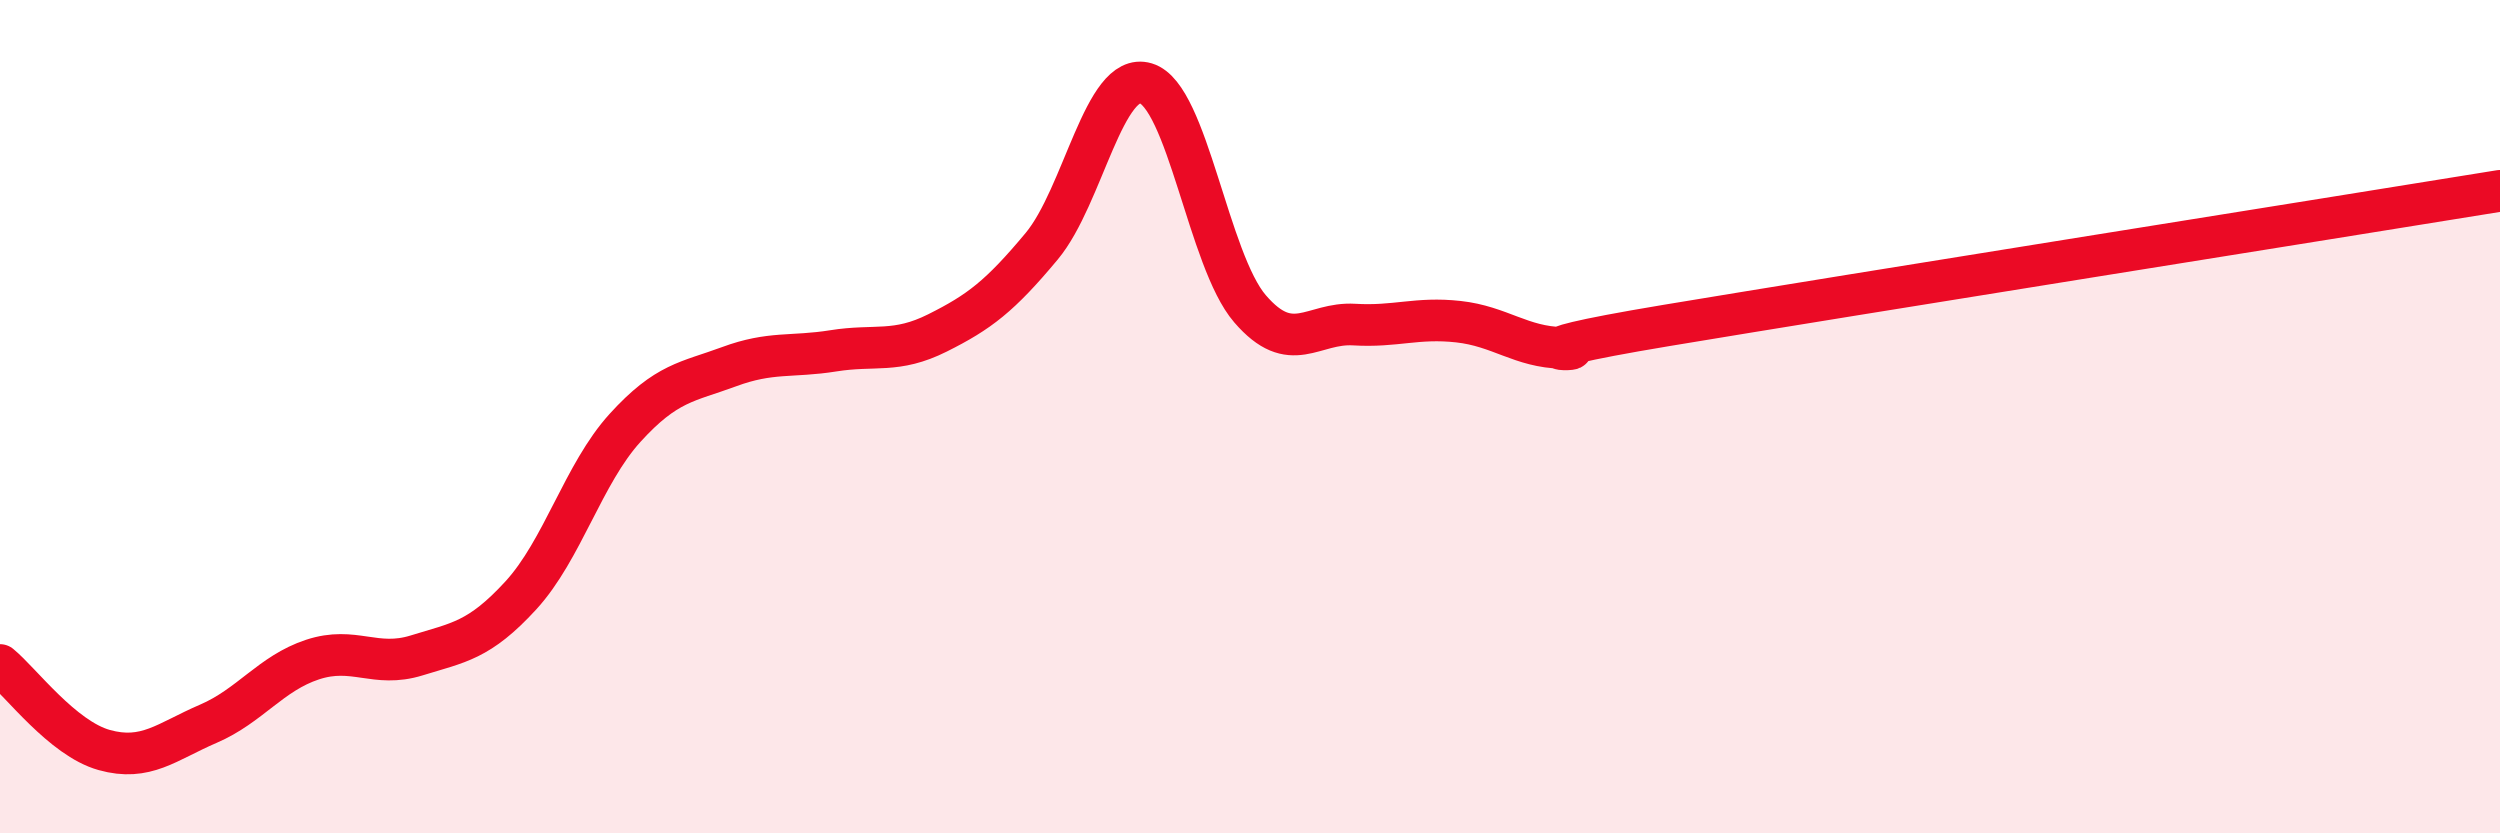
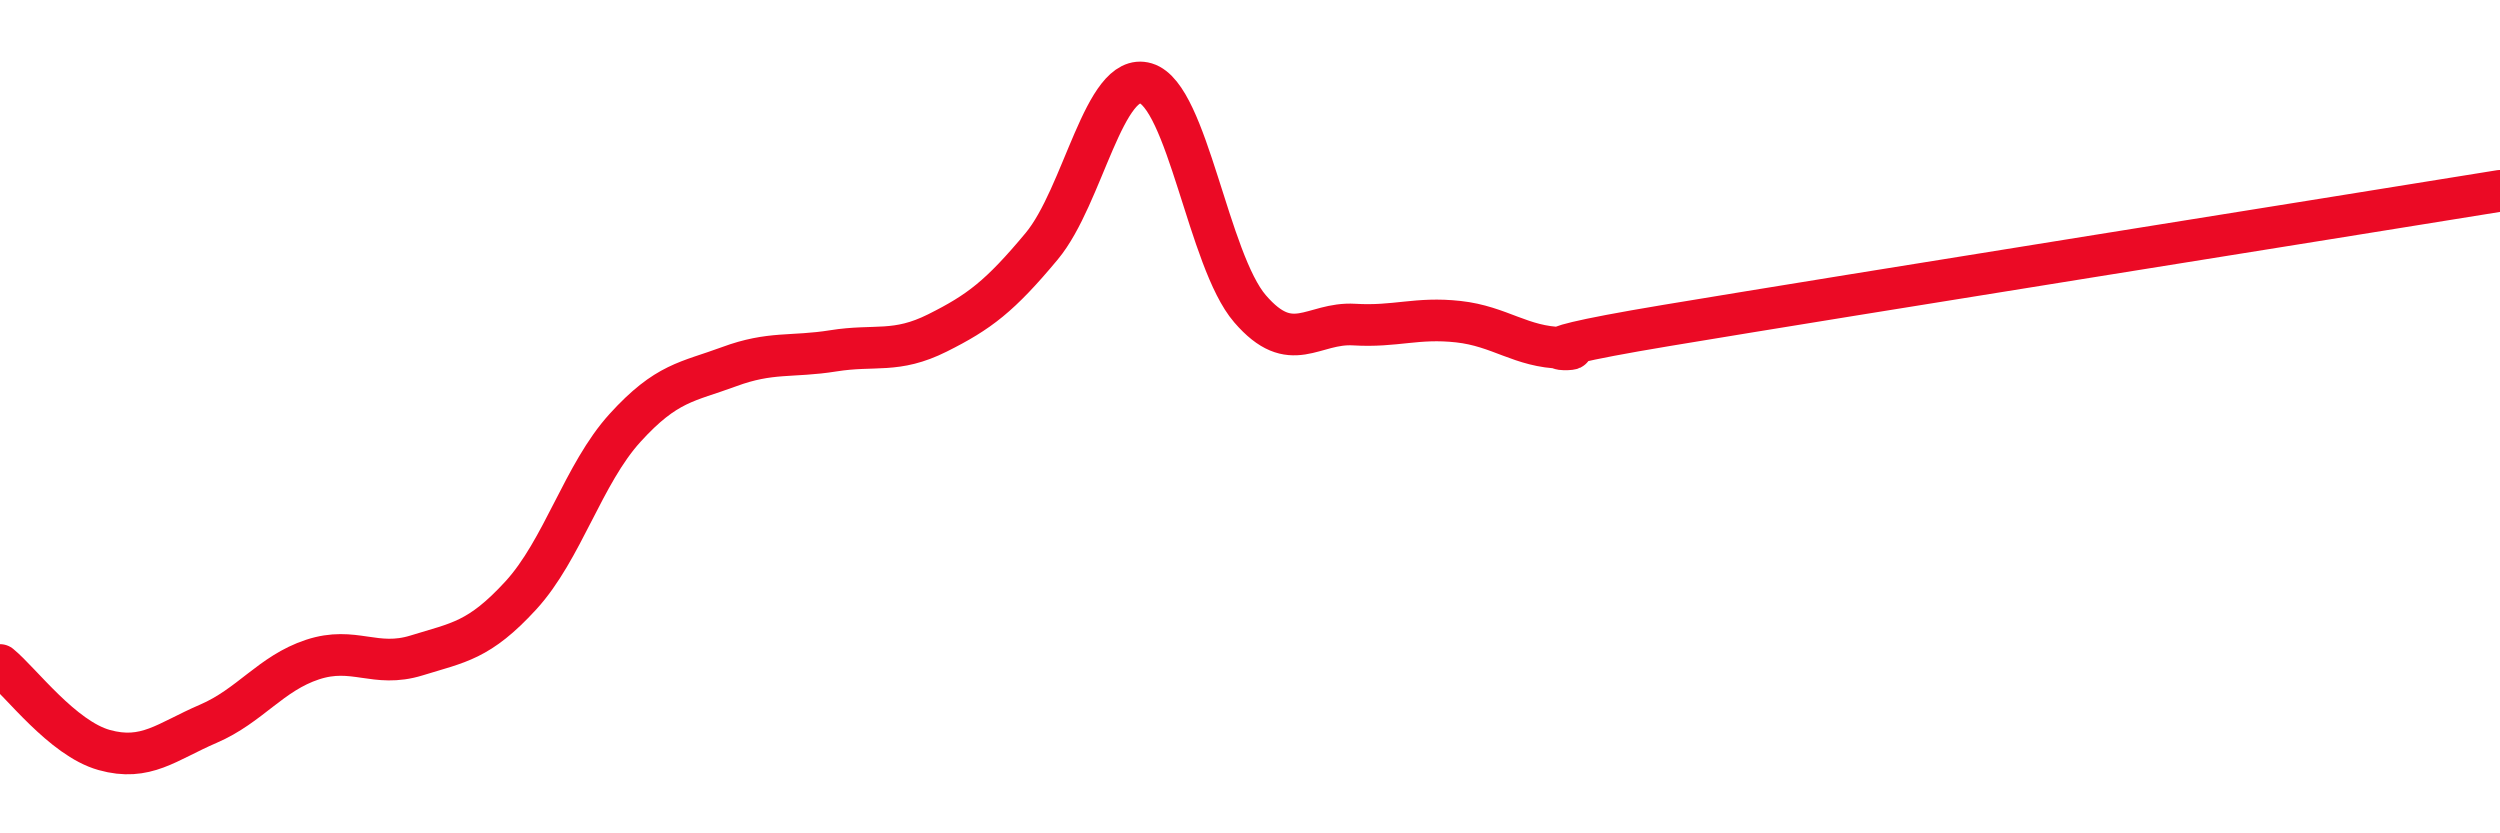
<svg xmlns="http://www.w3.org/2000/svg" width="60" height="20" viewBox="0 0 60 20">
-   <path d="M 0,15.96 C 0.5,16.37 1.5,17.72 2.5,18 C 3.5,18.28 4,17.8 5,17.37 C 6,16.94 6.5,16.16 7.5,15.83 C 8.5,15.5 9,16.04 10,15.73 C 11,15.42 11.5,15.38 12.5,14.29 C 13.5,13.2 14,11.37 15,10.27 C 16,9.17 16.5,9.17 17.5,8.8 C 18.5,8.43 19,8.58 20,8.42 C 21,8.26 21.5,8.49 22.5,7.99 C 23.5,7.49 24,7.11 25,5.91 C 26,4.71 26.5,1.7 27.5,2 C 28.5,2.3 29,6.25 30,7.41 C 31,8.57 31.5,7.73 32.5,7.79 C 33.5,7.85 34,7.61 35,7.72 C 36,7.83 36.5,8.33 37.5,8.35 C 38.5,8.37 35.5,8.56 40,7.81 C 44.5,7.06 56,5.23 60,4.58L60 20L0 20Z" fill="#EB0A25" opacity="0.1" stroke-linecap="round" stroke-linejoin="round" />
  <path d="M 0,15.96 C 0.5,16.37 1.5,17.72 2.5,18 C 3.5,18.28 4,17.8 5,17.37 C 6,16.94 6.5,16.16 7.5,15.83 C 8.5,15.5 9,16.04 10,15.73 C 11,15.42 11.5,15.38 12.5,14.29 C 13.5,13.2 14,11.37 15,10.27 C 16,9.17 16.5,9.17 17.5,8.8 C 18.5,8.43 19,8.58 20,8.42 C 21,8.26 21.5,8.49 22.5,7.99 C 23.5,7.49 24,7.11 25,5.91 C 26,4.71 26.5,1.7 27.5,2 C 28.5,2.3 29,6.25 30,7.41 C 31,8.57 31.5,7.73 32.5,7.79 C 33.5,7.85 34,7.61 35,7.72 C 36,7.83 36.5,8.33 37.5,8.35 C 38.5,8.37 35.5,8.56 40,7.81 C 44.5,7.06 56,5.23 60,4.58" stroke="#EB0A25" stroke-width="1" fill="none" stroke-linecap="round" stroke-linejoin="round" />
</svg>